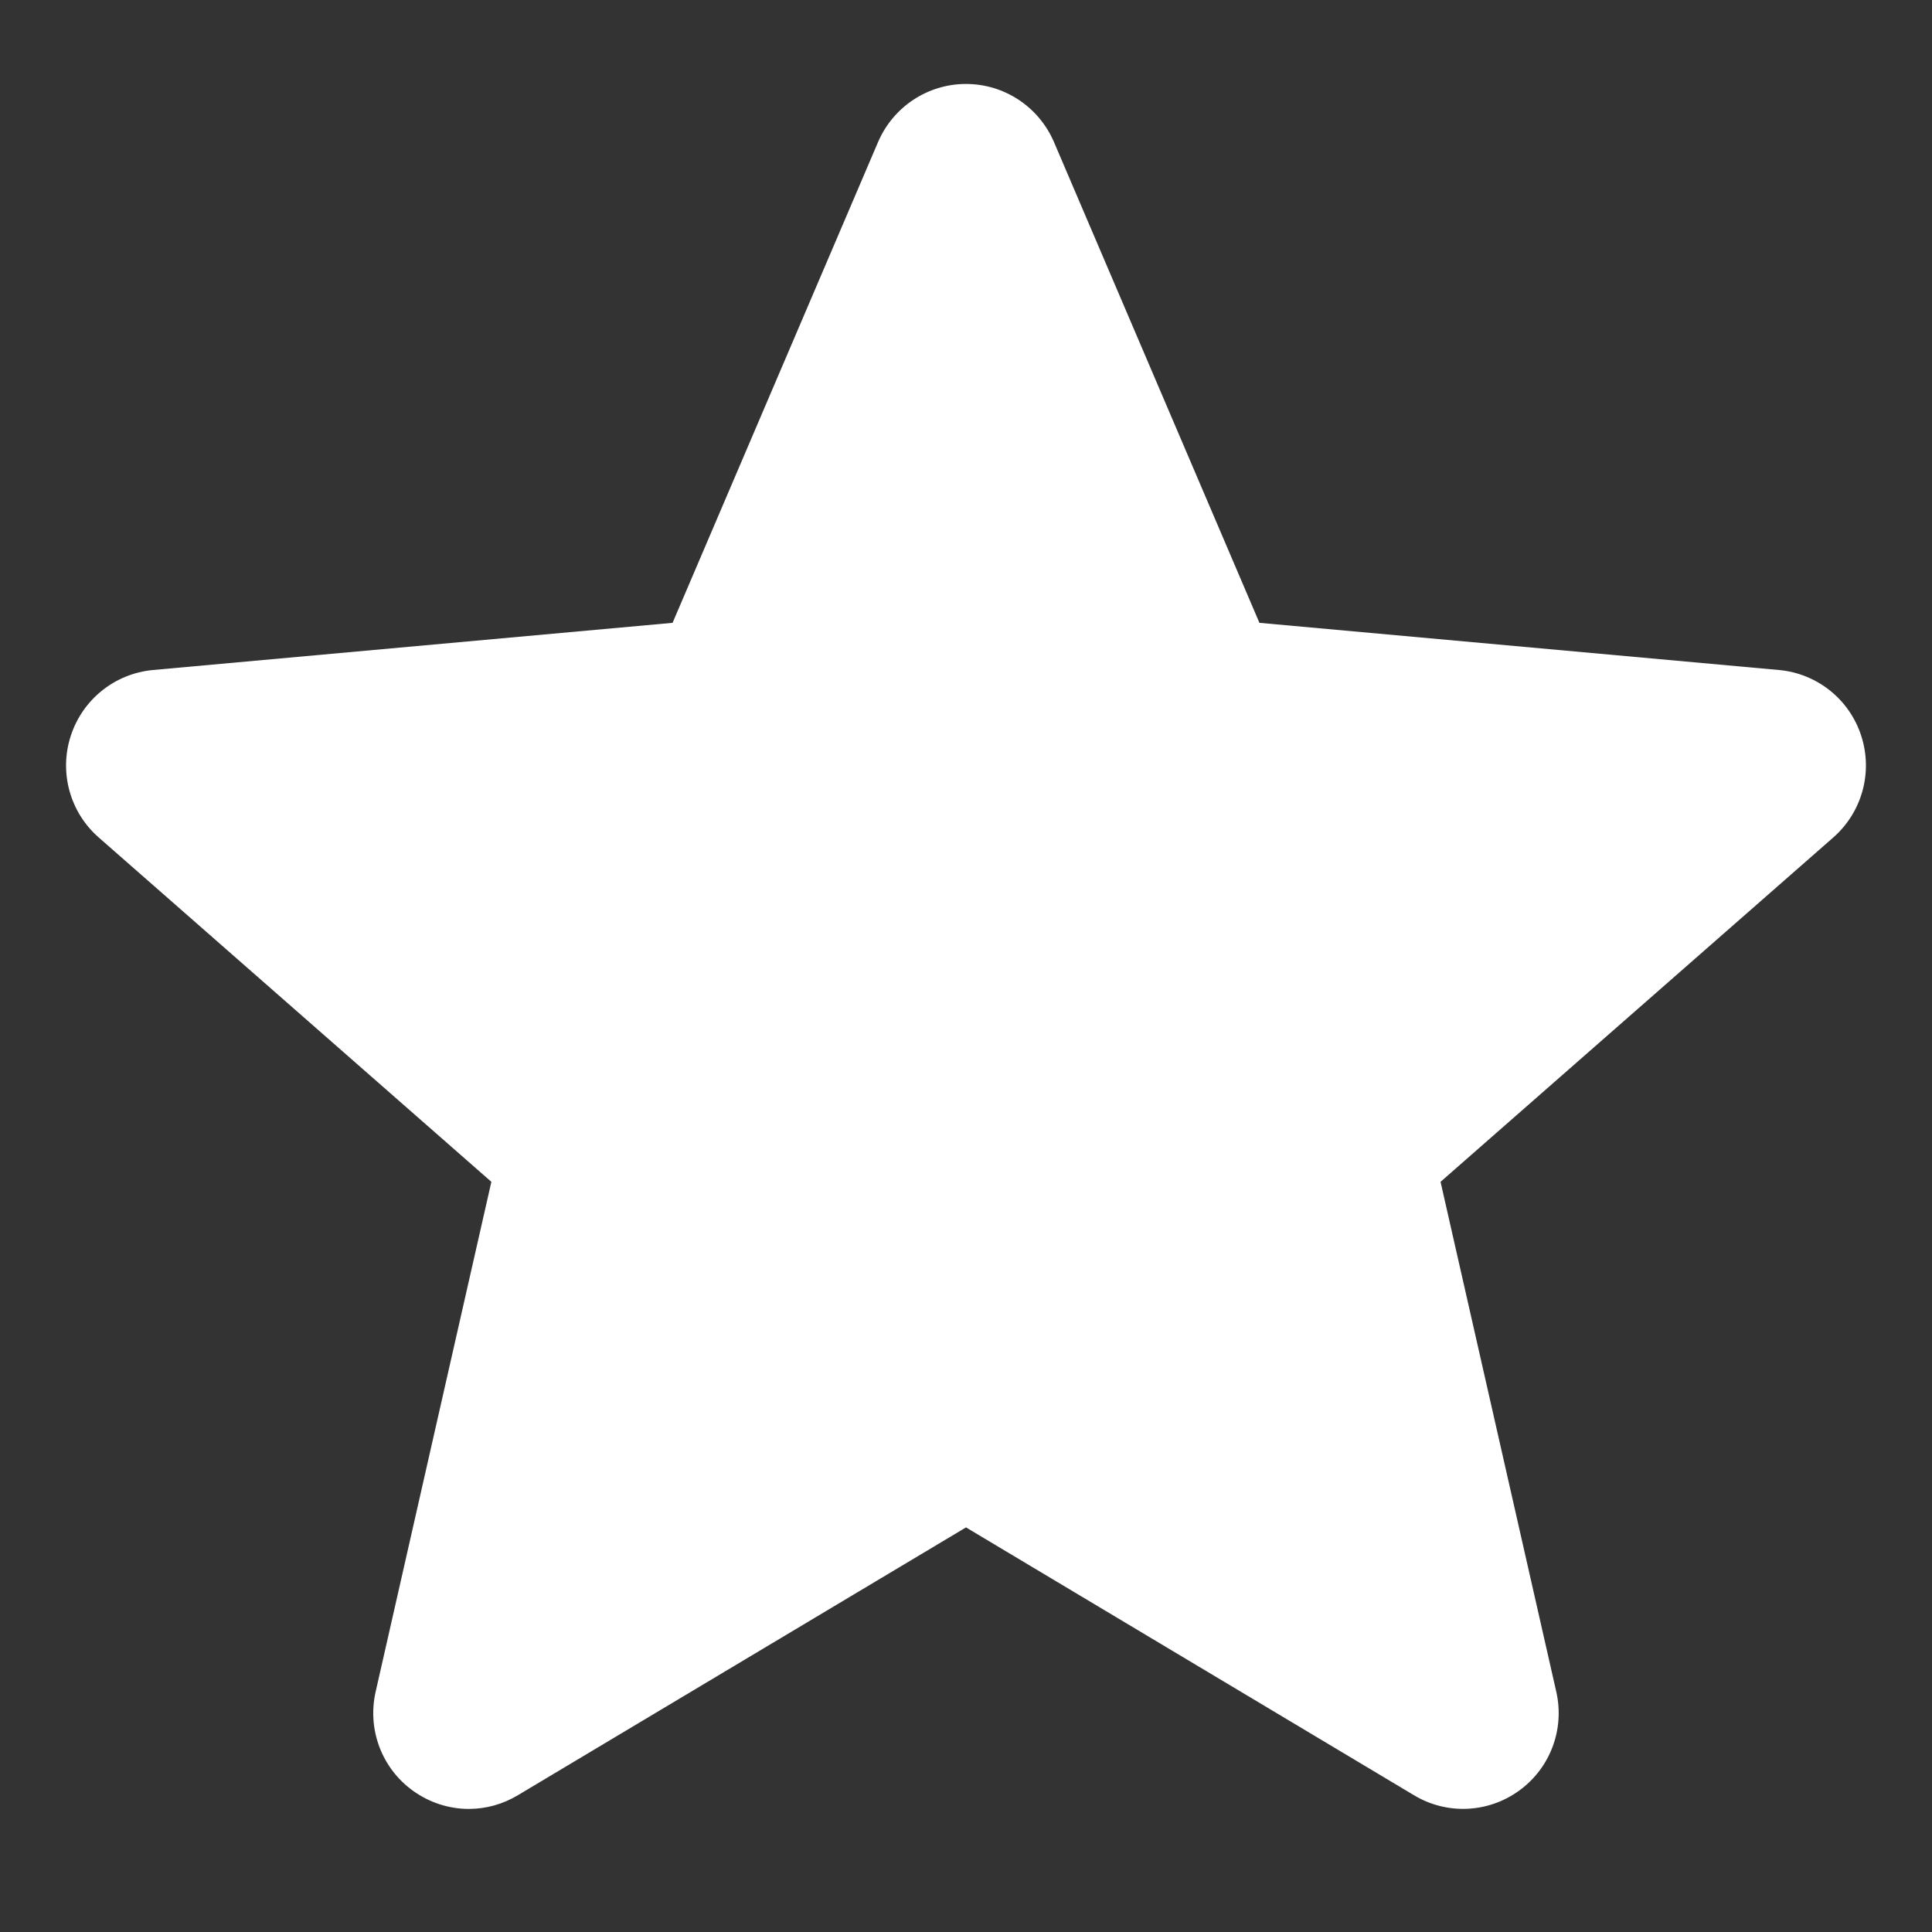
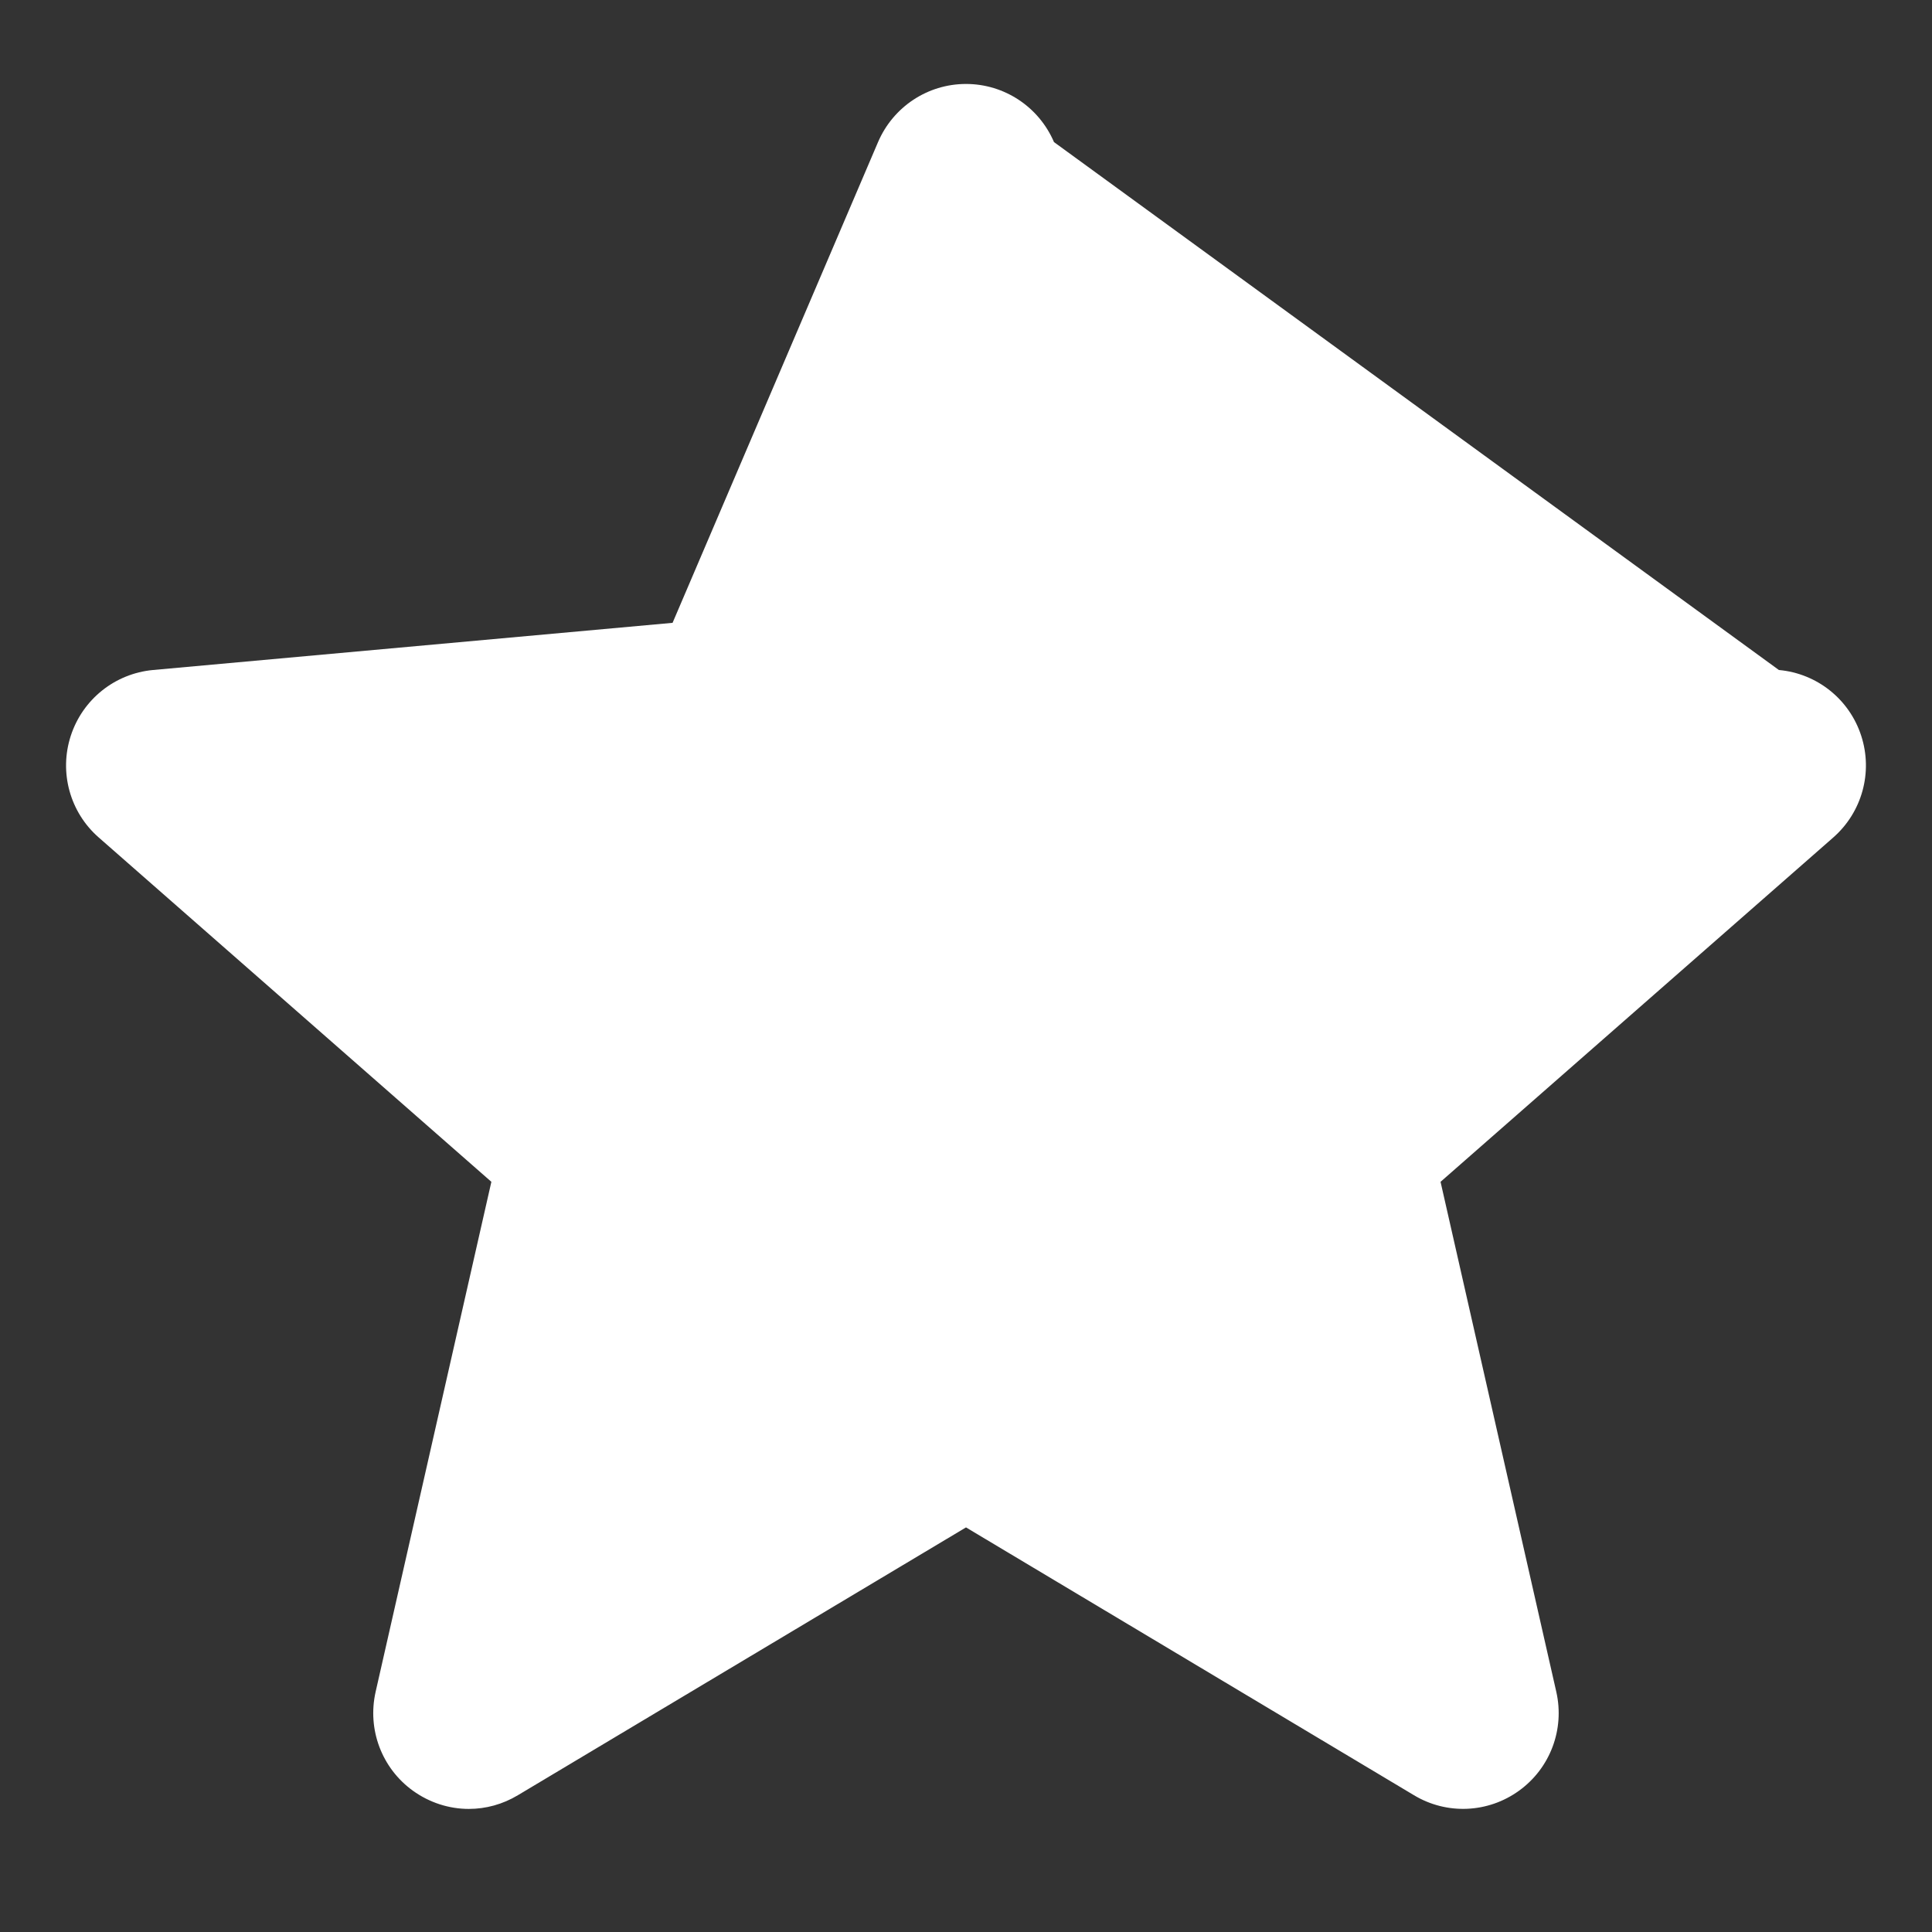
<svg xmlns="http://www.w3.org/2000/svg" width="24" height="24" viewBox="0 0 24 24" fill="none">
  <rect x="0" y="0" width="24" height="24" fill="#333333" stroke="none" />
-   <path d="M23.121 9.141C22.975 8.688 22.573 8.366 22.098 8.323L15.645 7.737L13.093 1.765C12.905 1.327 12.476 1.043 12 1.043C11.524 1.043 11.095 1.327 10.907 1.766L8.355 7.737L1.901 8.323C1.427 8.367 1.026 8.688 0.879 9.141C0.732 9.593 0.868 10.09 1.226 10.403L6.104 14.681L4.666 21.017C4.561 21.483 4.742 21.965 5.128 22.244C5.336 22.394 5.579 22.471 5.824 22.471C6.035 22.471 6.245 22.414 6.433 22.301L12 18.974L17.565 22.301C17.972 22.546 18.485 22.524 18.871 22.244C19.258 21.964 19.438 21.482 19.333 21.017L17.895 14.681L22.773 10.404C23.131 10.09 23.268 9.594 23.121 9.141Z" fill="white" />
+   <path d="M23.121 9.141C22.975 8.688 22.573 8.366 22.098 8.323L13.093 1.765C12.905 1.327 12.476 1.043 12 1.043C11.524 1.043 11.095 1.327 10.907 1.766L8.355 7.737L1.901 8.323C1.427 8.367 1.026 8.688 0.879 9.141C0.732 9.593 0.868 10.09 1.226 10.403L6.104 14.681L4.666 21.017C4.561 21.483 4.742 21.965 5.128 22.244C5.336 22.394 5.579 22.471 5.824 22.471C6.035 22.471 6.245 22.414 6.433 22.301L12 18.974L17.565 22.301C17.972 22.546 18.485 22.524 18.871 22.244C19.258 21.964 19.438 21.482 19.333 21.017L17.895 14.681L22.773 10.404C23.131 10.09 23.268 9.594 23.121 9.141Z" fill="white" />
</svg>